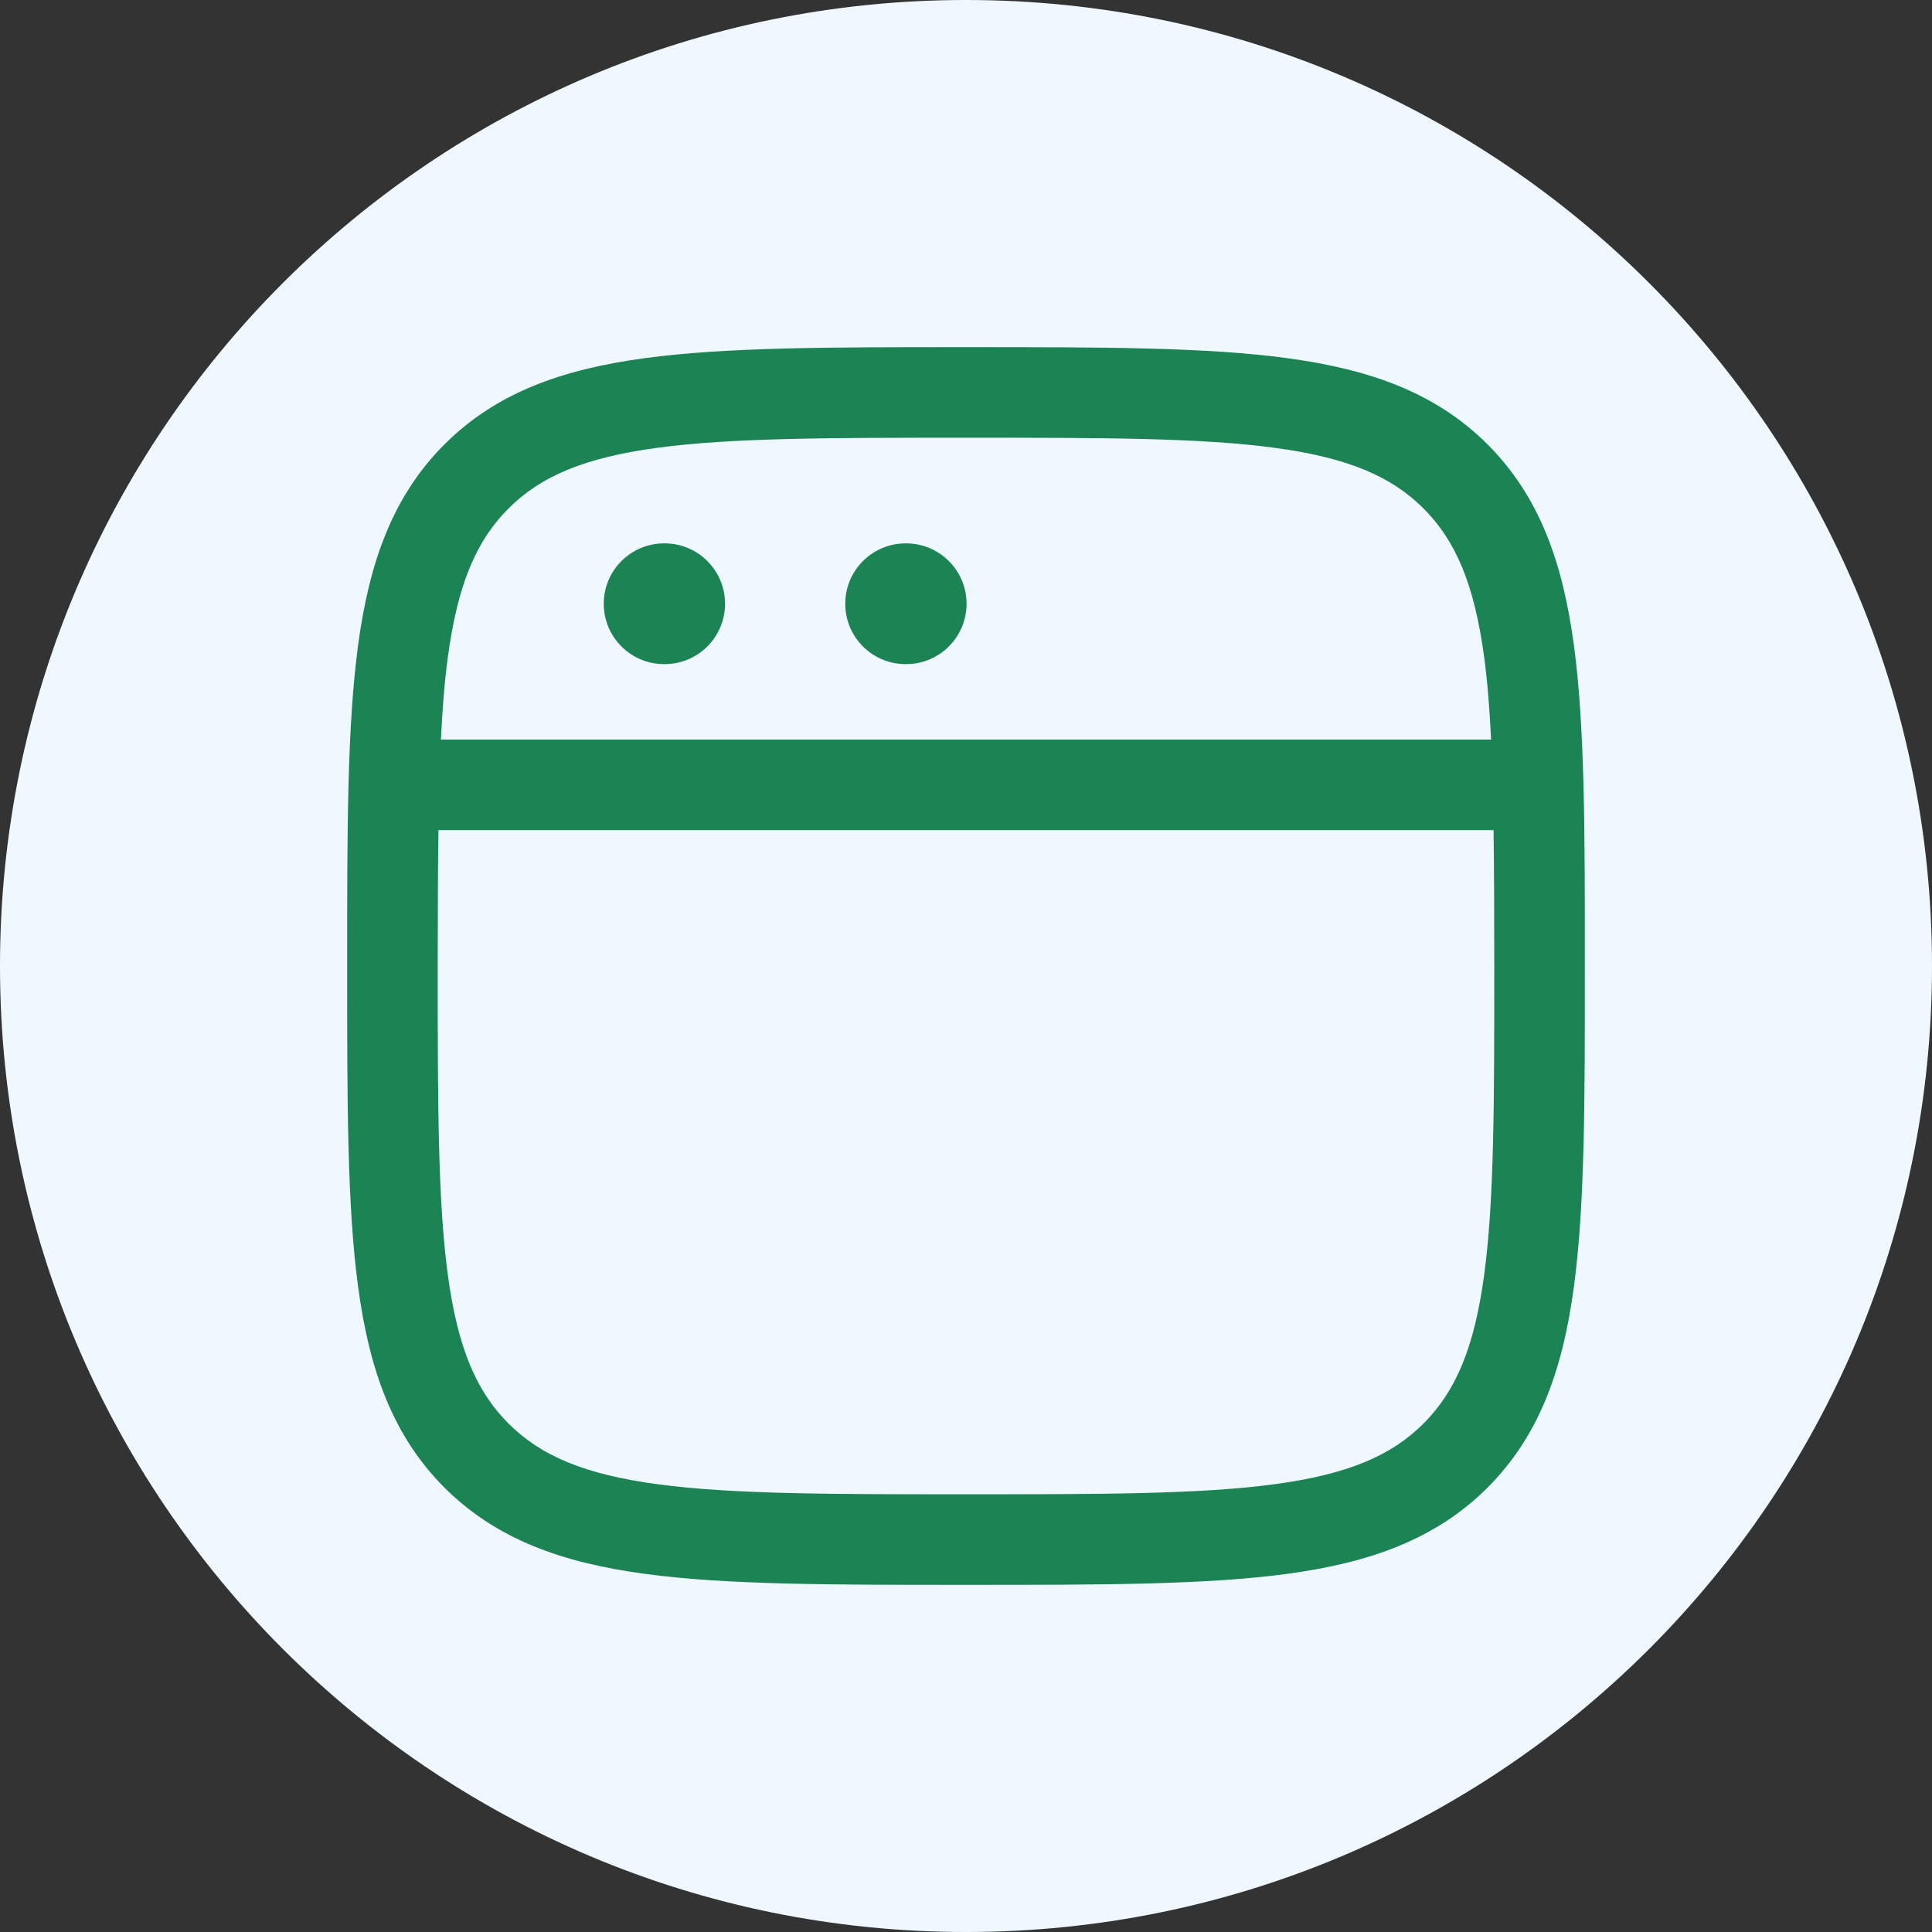
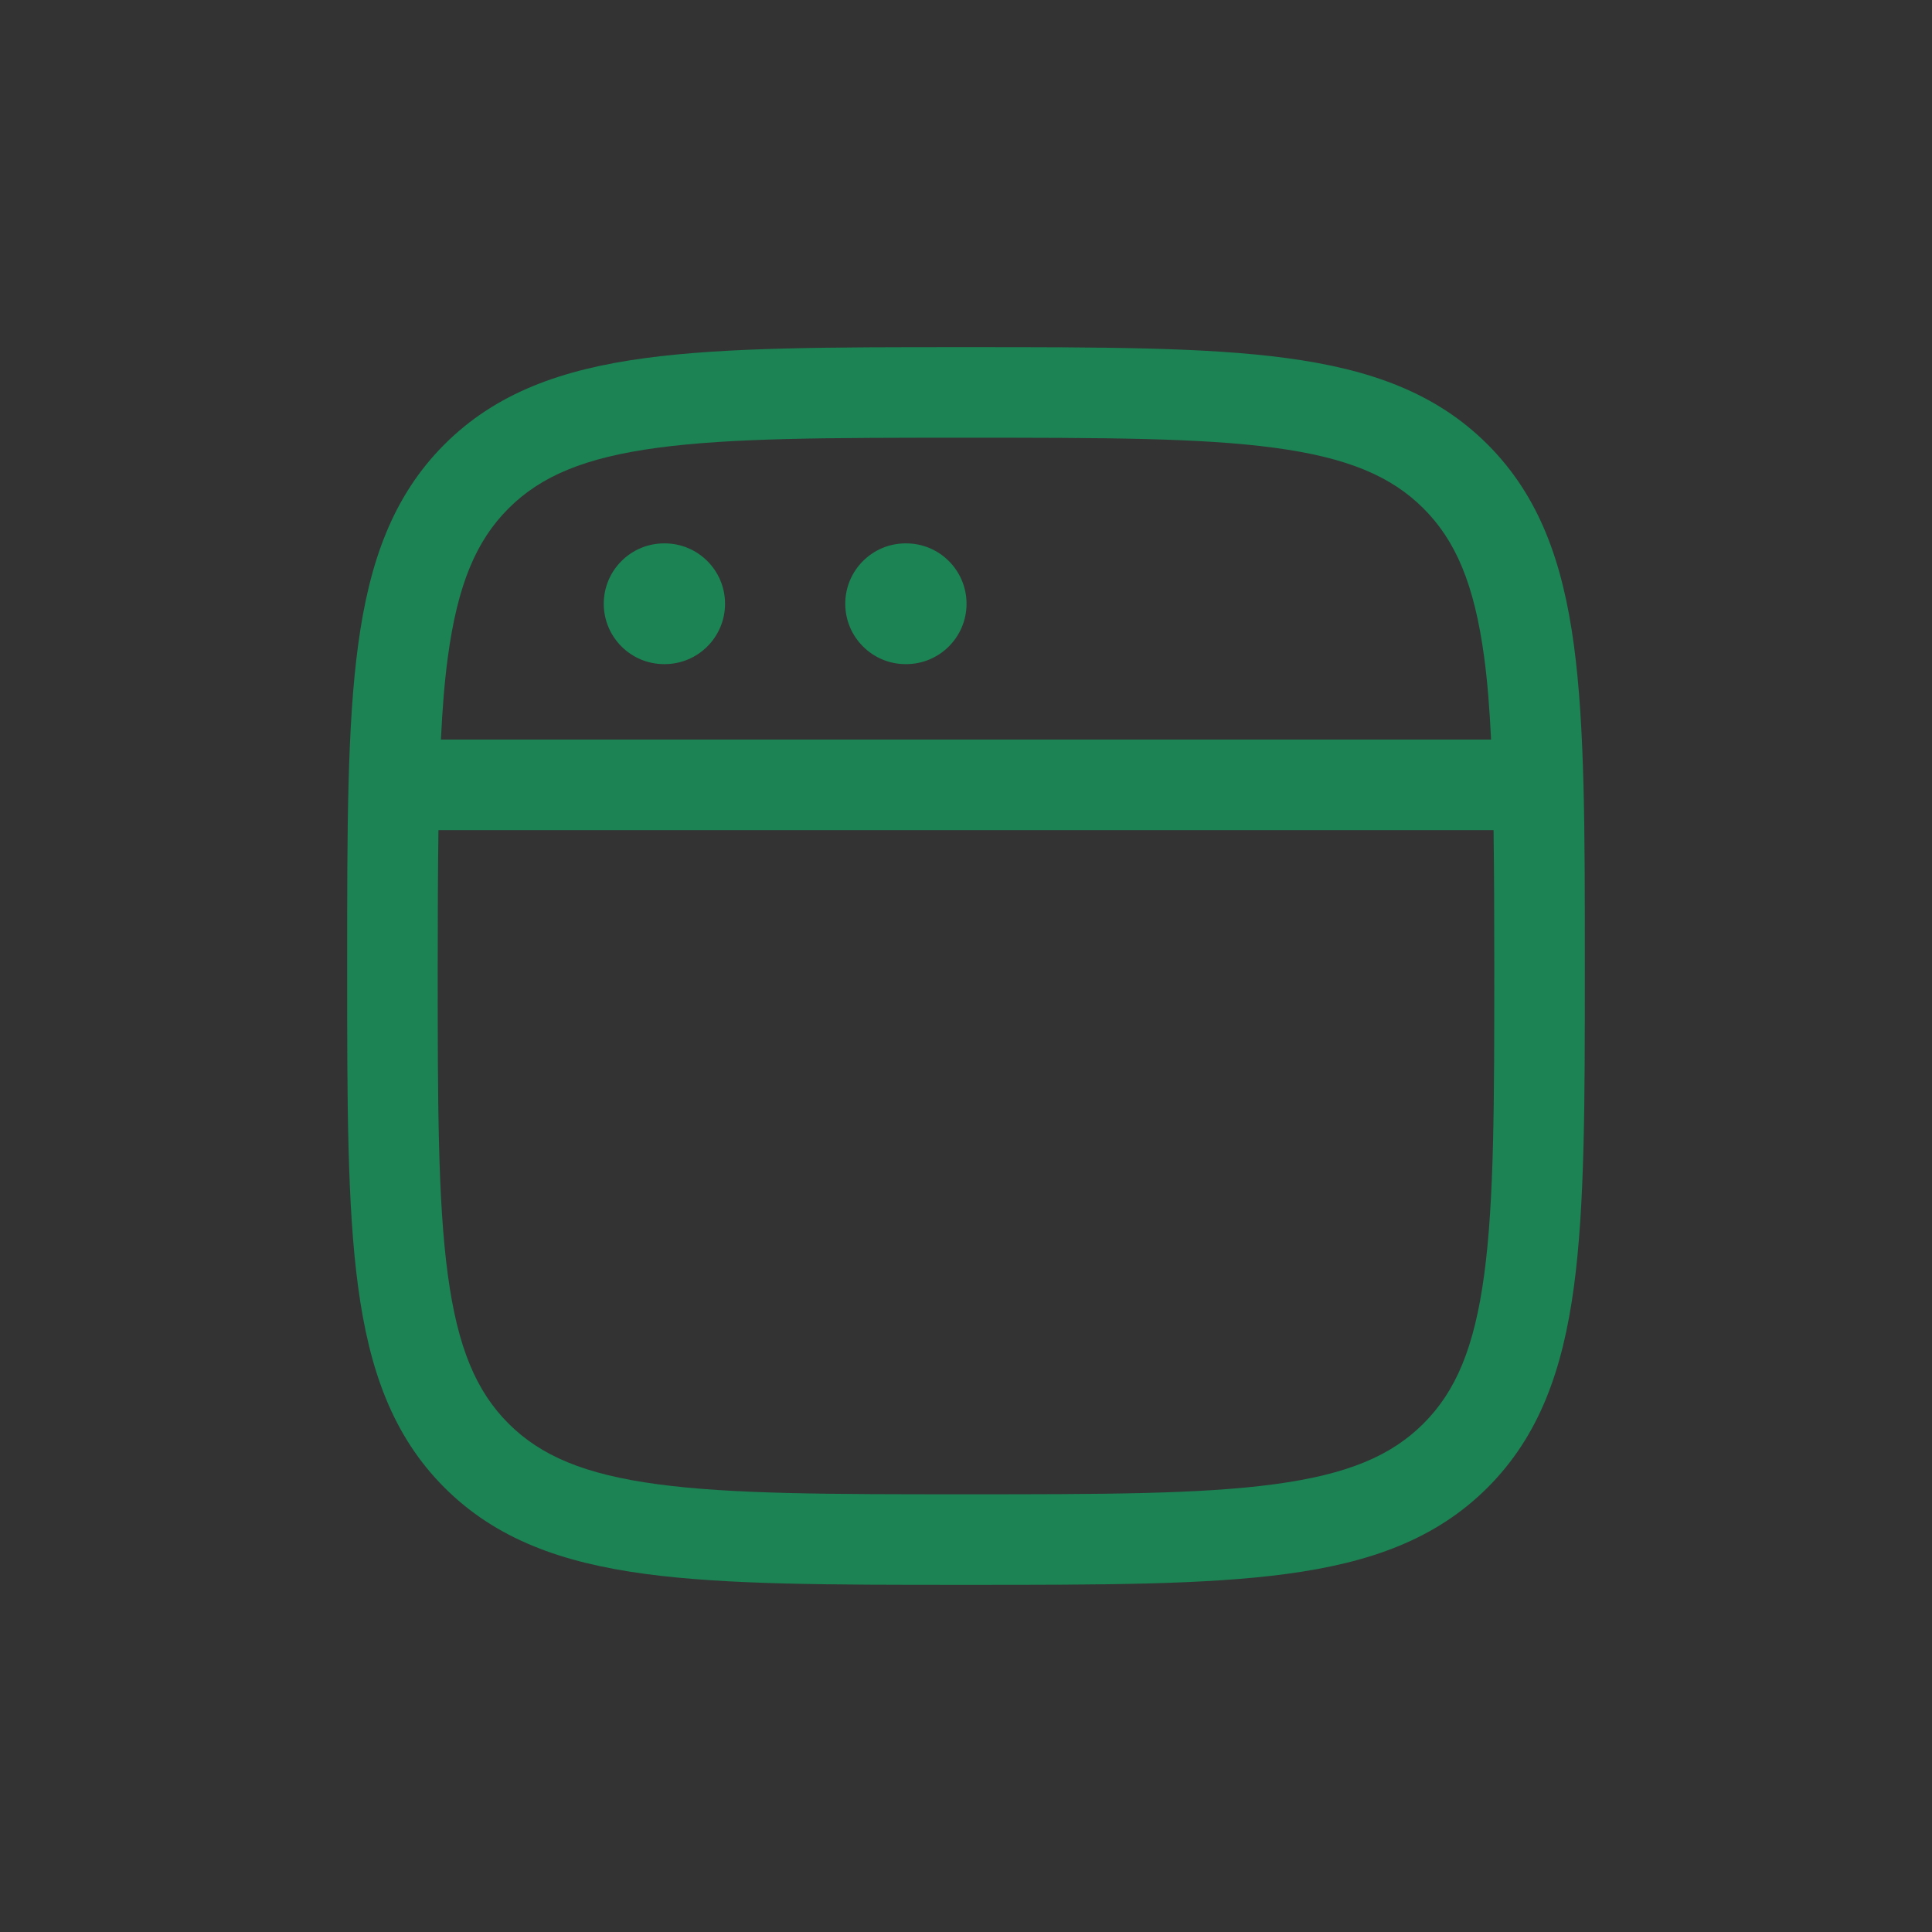
<svg xmlns="http://www.w3.org/2000/svg" width="32" height="32" viewBox="0 0 32 32" fill="none">
  <rect x="0" y="0" width="32" height="32" fill="#333333" stroke="none" />
-   <path d="M0 16C0 7.163 7.163 0 16 0C24.837 0 32 7.163 32 16C32 24.837 24.837 32 16 32C7.163 32 0 24.837 0 16Z" fill="#EFF8FF" />
  <path d="M16.058 5.75C18.248 5.75 19.968 5.75 21.311 5.931C22.688 6.116 23.78 6.503 24.639 7.361C25.497 8.22 25.884 9.312 26.069 10.688C26.25 12.032 26.25 13.752 26.25 15.942V16.058C26.25 18.248 26.25 19.968 26.069 21.311C25.884 22.688 25.497 23.78 24.639 24.639C23.78 25.497 22.688 25.884 21.311 26.069C19.968 26.25 18.248 26.25 16.058 26.25H15.942C13.752 26.25 12.032 26.25 10.688 26.069C9.312 25.884 8.22 25.497 7.361 24.639C6.503 23.78 6.116 22.688 5.931 21.311C5.75 19.968 5.75 18.248 5.75 16.058V15.942C5.75 13.752 5.75 12.032 5.931 10.688C6.116 9.312 6.503 8.22 7.361 7.361C8.22 6.503 9.312 6.116 10.688 5.931C12.032 5.75 13.752 5.75 15.942 5.75H16.058ZM7.262 13.75C7.253 14.421 7.25 15.167 7.25 16C7.25 18.26 7.251 19.88 7.417 21.112C7.58 22.323 7.889 23.045 8.422 23.578C8.955 24.111 9.677 24.42 10.888 24.583C12.12 24.749 13.74 24.75 16 24.75C18.26 24.75 19.88 24.749 21.112 24.583C22.323 24.42 23.045 24.111 23.578 23.578C24.111 23.045 24.42 22.323 24.583 21.112C24.749 19.88 24.75 18.26 24.75 16C24.75 15.167 24.747 14.421 24.738 13.75H7.262ZM16 7.25C13.74 7.25 12.12 7.251 10.888 7.417C9.677 7.58 8.955 7.889 8.422 8.422C7.889 8.955 7.58 9.677 7.417 10.888C7.362 11.296 7.327 11.747 7.303 12.25H24.697C24.672 11.747 24.638 11.296 24.583 10.888C24.42 9.677 24.111 8.955 23.578 8.422C23.045 7.889 22.323 7.58 21.112 7.417C19.88 7.251 18.26 7.25 16 7.25ZM11.009 9C11.561 9 12.009 9.448 12.009 10C12.009 10.552 11.561 11 11.009 11H11C10.448 11 10 10.552 10 10C10 9.448 10.448 9 11 9H11.009ZM15.009 9C15.561 9 16.009 9.448 16.009 10C16.009 10.552 15.561 11 15.009 11H15C14.448 11 14 10.552 14 10C14 9.448 14.448 9 15 9H15.009Z" fill="#1B8354" />
</svg>